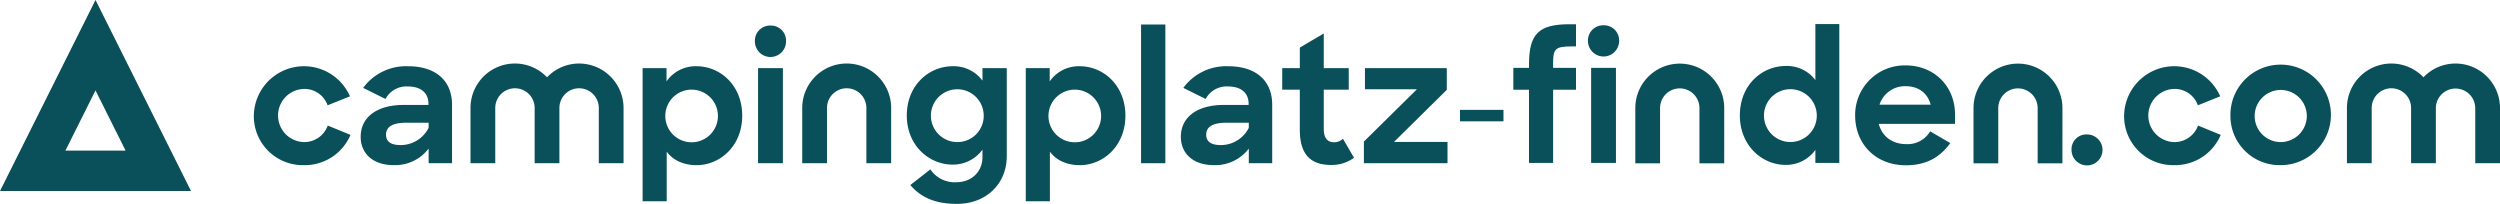
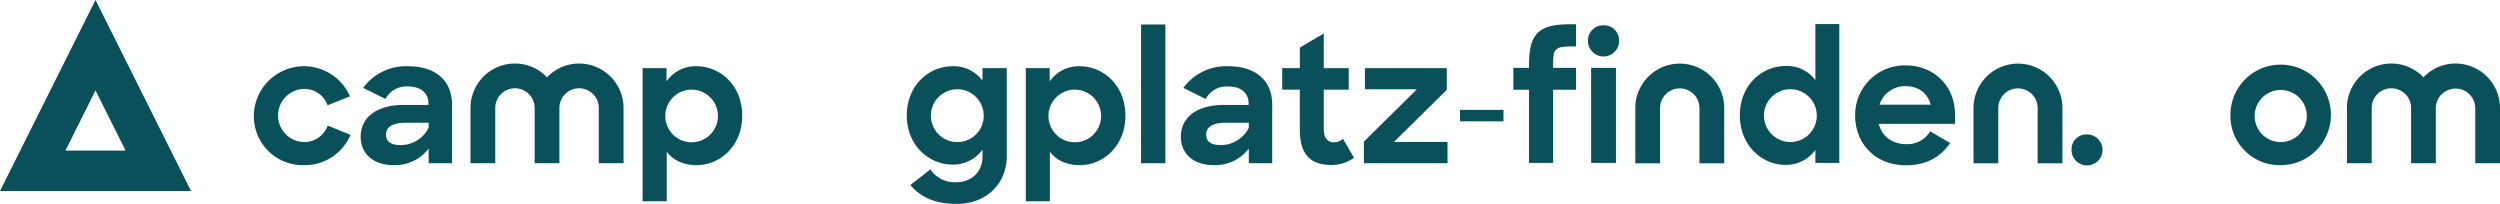
<svg xmlns="http://www.w3.org/2000/svg" width="700" height="57.085">
  <defs>
    <clipPath id="a">
      <path fill="none" d="M0 0h700v57.085H0z" data-name="Rectangle 2939" />
    </clipPath>
  </defs>
  <g fill="#0a505b" clip-path="url(#a)" data-name="Group 23380">
    <path d="M71.074 32.393a14.042 14.042 0 0 1 26.911-5.422l-6.26 2.514a6.855 6.855 0 0 0-6.6-4.584 7.444 7.444 0 0 0 .049 14.885 7 7 0 0 0 6.6-4.633l6.358 2.611a13.884 13.884 0 0 1-13.062 8.478 13.71 13.71 0 0 1-14-13.85" data-name="Path 16226" />
    <path d="M100.989 38.306c0-5.521 4.583-8.921 11.977-8.921h7v-.345c0-2.858-1.922-4.83-5.767-4.83a6.631 6.631 0 0 0-6.259 3.5l-6.26-3.1a14.876 14.876 0 0 1 12.568-6.063c7.837 0 12.322 4.091 12.322 10.794v16.36h-6.555v-4.093a11.837 11.837 0 0 1-9.759 4.633c-5.816 0-9.266-3.253-9.266-7.935m19.025-2.514v-1.428h-6.26c-4.041 0-5.668 1.281-5.668 3.351 0 1.922 1.331 2.908 4.14 2.908a8.776 8.776 0 0 0 7.788-4.83" data-name="Path 16227" />
    <path d="M186.68 42.447v13.9h-6.752V19.085h6.7v3.7a9.9 9.9 0 0 1 8.379-4.239c6.7 0 12.815 5.373 12.815 13.85s-6.21 13.85-12.766 13.85c-3.6 0-6.6-1.331-8.379-3.8m14.343-10.1a7.369 7.369 0 1 0-7.344 7.492 7.364 7.364 0 0 0 7.344-7.492" data-name="Path 16228" />
-     <path d="M215.708 7.157a4.231 4.231 0 0 1 4.386 4.436 4.362 4.362 0 0 1-8.724 0 4.247 4.247 0 0 1 4.338-4.436m-3.451 11.927h6.95V45.7h-6.95Z" data-name="Path 16229" />
    <path d="M253.903 32.343c0-8.428 6.111-13.8 12.913-13.8a10 10 0 0 1 8.28 4.041v-3.5h6.8v24.645c0 7.738-5.766 13.357-13.948 13.357-6.063 0-10.055-1.774-13.061-5.274l5.618-4.386a8.193 8.193 0 0 0 7.245 3.6c4.288 0 7.344-2.908 7.344-7.1v-2.025a10.185 10.185 0 0 1-8.379 4.189c-6.555 0-12.815-5.323-12.815-13.751m21.539-.049a7.394 7.394 0 1 0-7.393 7.492 7.344 7.344 0 0 0 7.393-7.492" data-name="Path 16230" />
    <path d="M293.97 42.447v13.9h-6.752V19.085h6.7v3.7a9.9 9.9 0 0 1 8.378-4.239c6.7 0 12.815 5.373 12.815 13.85s-6.211 13.85-12.766 13.85c-3.6 0-6.6-1.331-8.379-3.8m14.343-10.1a7.369 7.369 0 1 0-7.344 7.492 7.364 7.364 0 0 0 7.344-7.492" data-name="Path 16231" />
    <path d="M319.499 6.861h6.802V45.7h-6.802z" data-name="Rectangle 2937" />
    <path d="M330.638 38.306c0-5.521 4.583-8.921 11.977-8.921h7v-.345c0-2.858-1.922-4.83-5.767-4.83a6.631 6.631 0 0 0-6.259 3.5l-6.26-3.1a14.876 14.876 0 0 1 12.568-6.063c7.837 0 12.322 4.091 12.322 10.794v16.36h-6.555v-4.093a11.837 11.837 0 0 1-9.759 4.633c-5.816 0-9.266-3.253-9.266-7.935m19.025-2.514v-1.428h-6.26c-4.041 0-5.668 1.281-5.668 3.351 0 1.922 1.331 2.908 4.14 2.908a8.776 8.776 0 0 0 7.788-4.83" data-name="Path 16232" />
    <path d="M359.024 19.084h4.928v-5.767l6.7-3.943v9.71h7v6.014h-7v10.941c0 2.809 1.184 3.795 2.909 3.795a3.5 3.5 0 0 0 2.464-.986l3.1 5.323a10.524 10.524 0 0 1-6.358 2.021c-5.569 0-8.822-2.661-8.822-9.907V25.098h-4.929Z" data-name="Path 16233" />
    <path d="m381.892 39.637 14.835-14.638h-14.543v-5.914h22.919v6.062L390.32 39.736h14.984V45.7h-23.412Z" data-name="Path 16234" />
    <path d="M408.801 30.765h12.174v3.204h-12.174z" data-name="Rectangle 2938" />
-     <path d="M594.749 32.393a14.042 14.042 0 0 1 26.911-5.422l-6.26 2.514a6.855 6.855 0 0 0-6.6-4.584 7.444 7.444 0 0 0 .05 14.885 7 7 0 0 0 6.6-4.633l6.358 2.611a13.883 13.883 0 0 1-13.061 8.478 13.71 13.71 0 0 1-14-13.85" data-name="Path 16235" />
    <path d="M624.516 32.393a14.073 14.073 0 1 1 14.047 13.85 13.782 13.782 0 0 1-14.047-13.85m21.391-.049a7.3 7.3 0 1 0-7.295 7.443 7.343 7.343 0 0 0 7.295-7.443" data-name="Path 16236" />
    <path d="M423.734 19.01h4.386v-.936c0-8.625 2.711-11.287 11.386-11.287h1.774v6.209h-1.134c-4.732 0-5.274.691-5.274 4.732v1.281h6.408v6.112h-6.408v20.5h-6.753v-20.5h-4.386Z" data-name="Path 16237" />
-     <path d="M448.967 7.083a4.231 4.231 0 0 1 4.387 4.436 4.363 4.363 0 0 1-8.725 0 4.248 4.248 0 0 1 4.338-4.436m-3.451 11.927h6.95v26.616h-6.95Z" data-name="Path 16238" />
+     <path d="M448.967 7.083a4.231 4.231 0 0 1 4.387 4.436 4.363 4.363 0 0 1-8.725 0 4.248 4.248 0 0 1 4.338-4.436m-3.451 11.927h6.95v26.616h-6.95" data-name="Path 16238" />
    <path d="M487.161 32.321c0-8.478 6.111-13.85 12.913-13.85a9.966 9.966 0 0 1 8.231 3.943V6.738h6.7v38.883h-6.7v-3.642a10.092 10.092 0 0 1-8.33 4.189c-6.556 0-12.815-5.372-12.815-13.85m21.539-.049a7.394 7.394 0 1 0-7.393 7.492 7.374 7.374 0 0 0 7.393-7.492" data-name="Path 16239" />
    <path d="M584.317 37.641a4.338 4.338 0 1 1-4.288 4.337 4.154 4.154 0 0 1 4.288-4.337" data-name="Path 16240" />
    <path d="M519.442 32.343a13.872 13.872 0 0 1 14.083-14.032c8.061 0 13.883 5.822 13.883 13.784v2.588H526.06c.9 3.483 3.732 5.672 7.714 5.672a7.326 7.326 0 0 0 6.668-3.582l5.624 3.285c-2.687 3.782-6.47 6.219-12.392 6.219-8.658 0-14.231-6.121-14.231-13.933m6.817-3.034h14.332c-.9-3.335-3.483-5.176-7.066-5.176a7.47 7.47 0 0 0-7.266 5.176" data-name="Path 16241" />
    <path d="M577.477 45.73h-6.933V30.264a5.515 5.515 0 0 0-11.03 0V45.73h-6.93V30.264a12.45 12.45 0 0 1 24.9 0Z" data-name="Path 16242" />
    <path d="M482.779 45.73h-6.933V30.264a5.515 5.515 0 0 0-11.03 0V45.73h-6.932V30.264a12.45 12.45 0 0 1 24.9 0Z" data-name="Path 16243" />
-     <path d="M249.52 45.7h-6.933V30.235a5.515 5.515 0 0 0-11.03 0V45.7h-6.932V30.235a12.45 12.45 0 0 1 24.9 0Z" data-name="Path 16244" />
    <path d="M162.152 17.788a12.4 12.4 0 0 0-8.982 3.852 12.432 12.432 0 0 0-21.429 8.595V45.7h6.932V30.235a5.515 5.515 0 0 1 11.03 0V45.7h6.93V30.235a5.515 5.515 0 0 1 11.03 0V45.7h6.933V30.235a12.462 12.462 0 0 0-12.448-12.447" data-name="Path 16245" />
    <path d="M687.553 17.788a12.4 12.4 0 0 0-8.982 3.852 12.432 12.432 0 0 0-21.429 8.595V45.7h6.933V30.235a5.515 5.515 0 0 1 11.03 0V45.7h6.933V30.235a5.515 5.515 0 0 1 11.029 0V45.7h6.934V30.235a12.462 12.462 0 0 0-12.448-12.447" data-name="Path 16246" />
    <path d="M53.481 53.482H0L26.741 0ZM18.319 42.16h16.843l-8.421-16.843Z" data-name="Path 16247" />
  </g>
</svg>